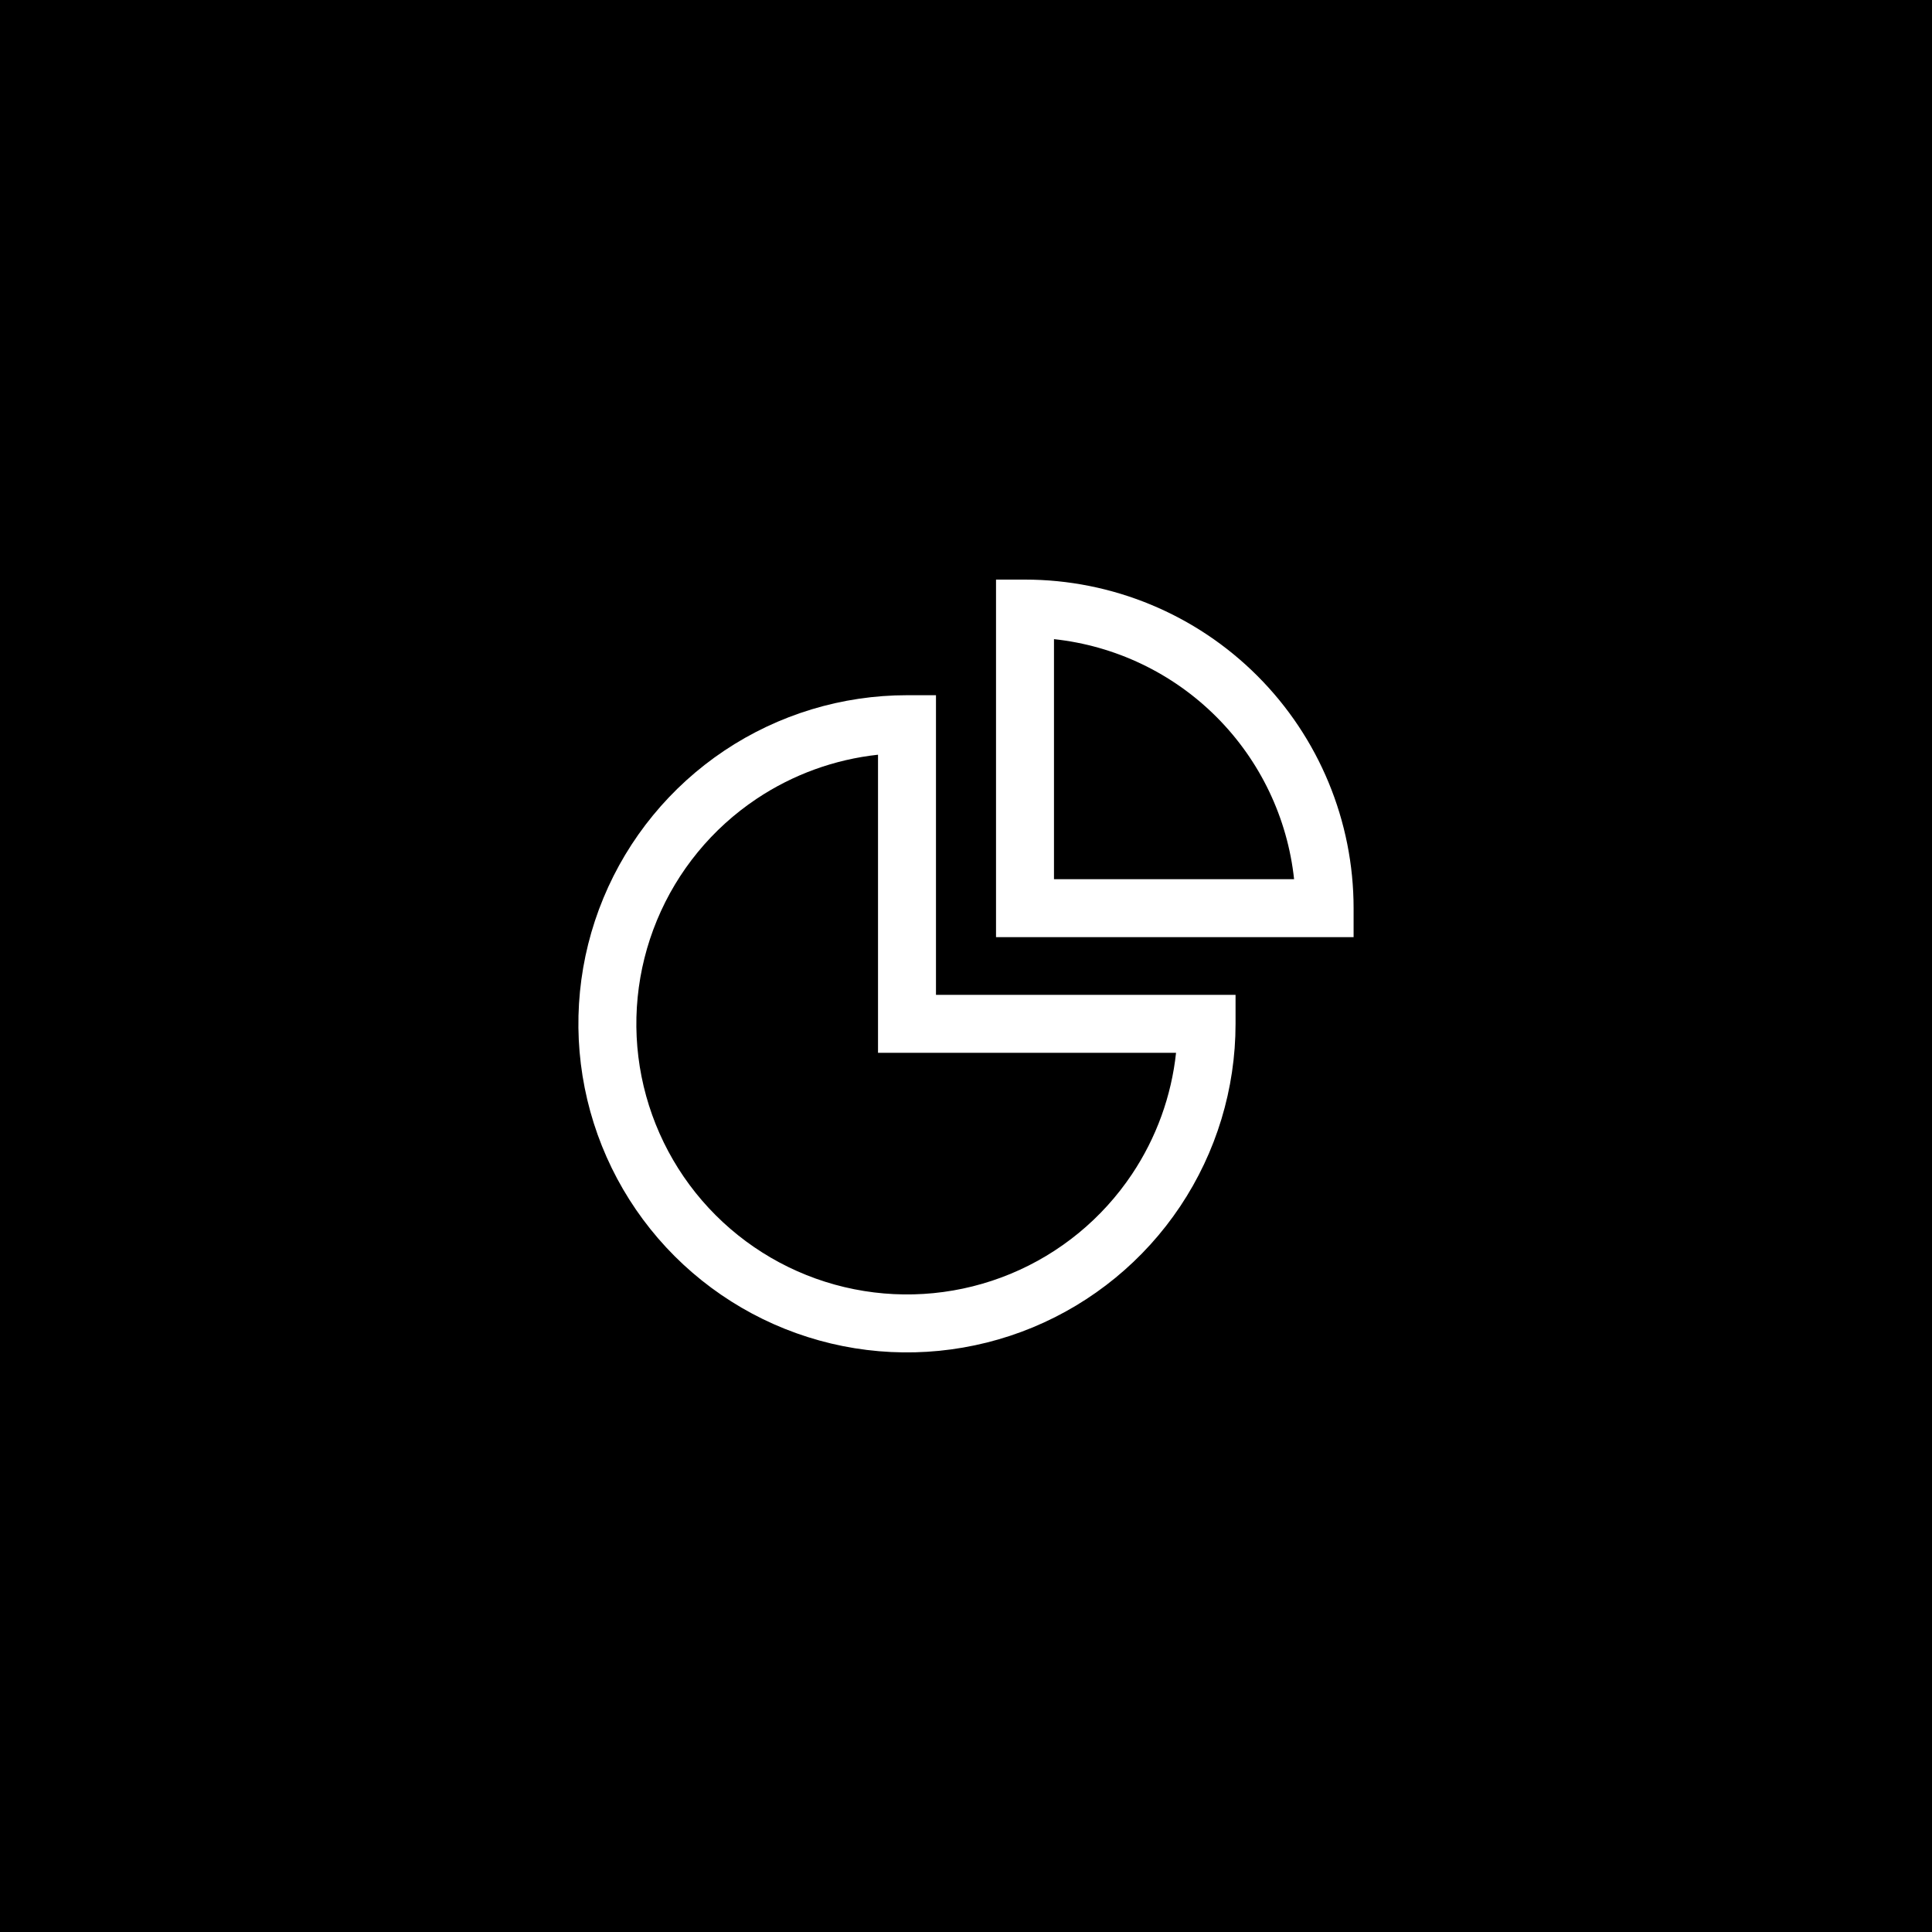
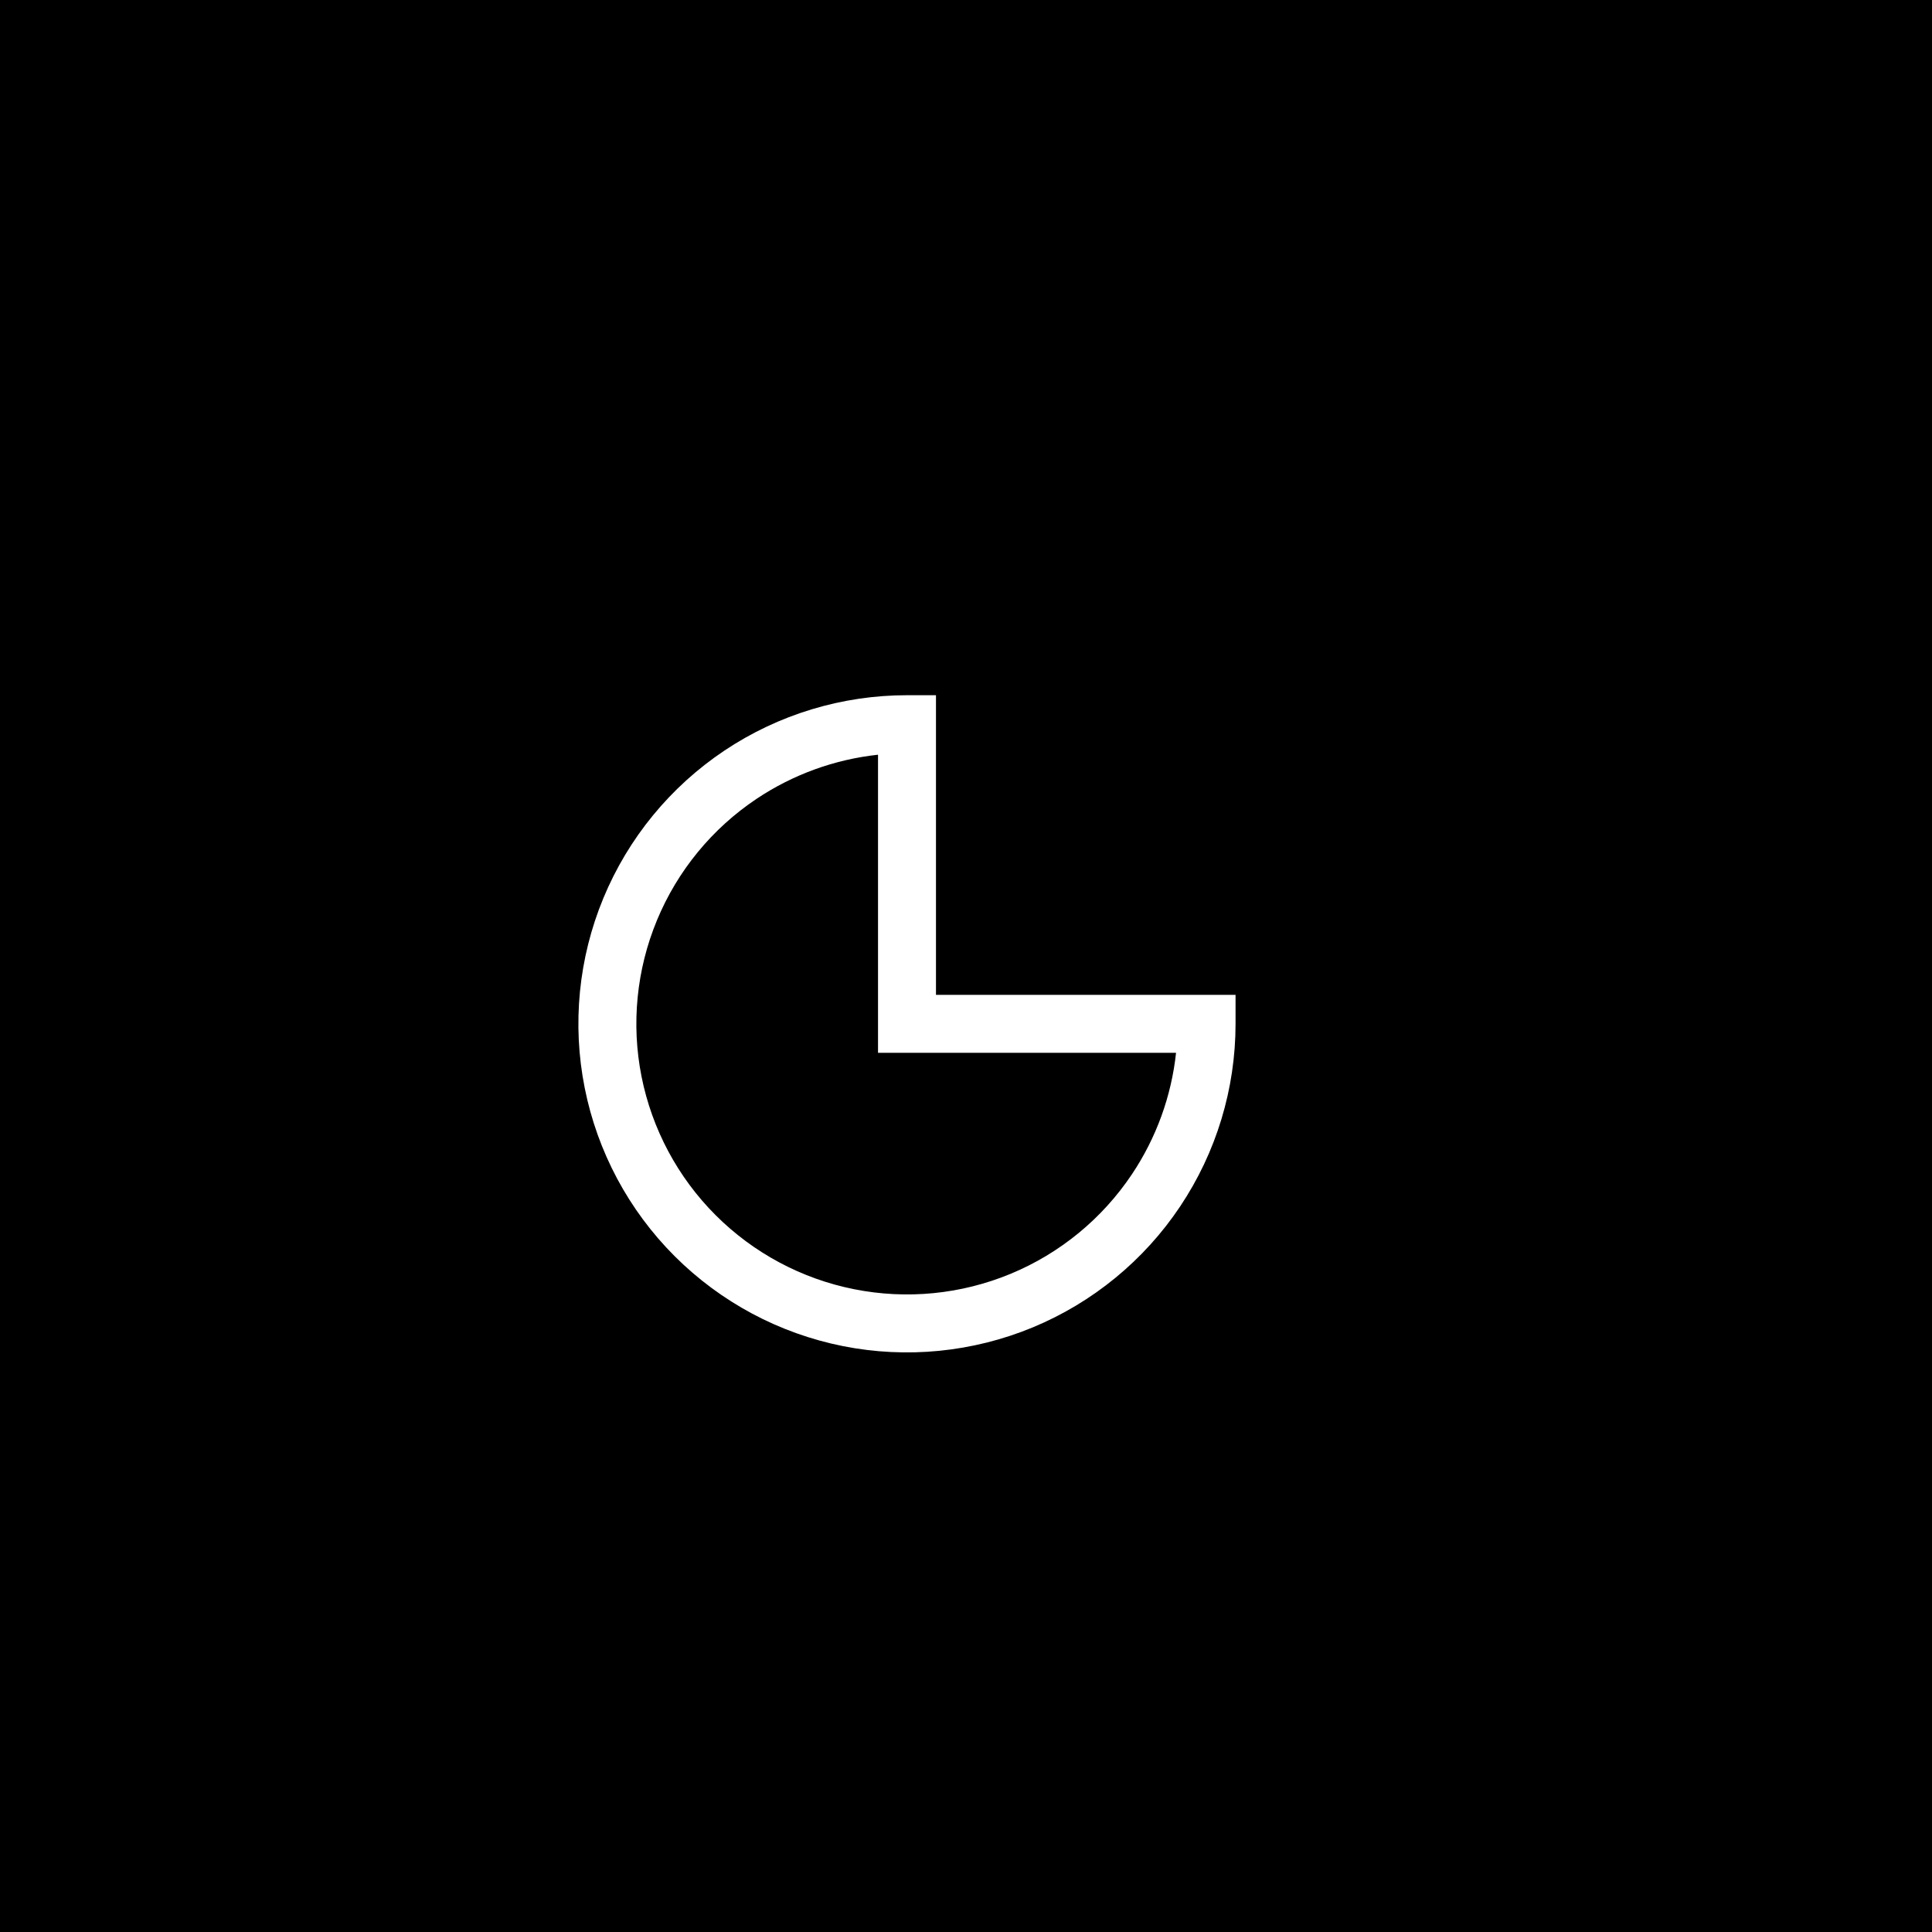
<svg xmlns="http://www.w3.org/2000/svg" width="50" height="50" viewBox="0 0 50 50" fill="none">
  <rect width="50" height="50" fill="black" />
  <path fill-rule="evenodd" clip-rule="evenodd" d="M21.814 34.837C23.463 35.165 25.173 34.996 26.727 34.353C28.281 33.709 29.609 32.619 30.543 31.221C31.478 29.822 31.976 28.178 31.976 26.496V25.746H24.223V17.992L23.473 17.992C21.791 17.992 20.146 18.491 18.748 19.425C17.35 20.36 16.26 21.688 15.616 23.242C14.972 24.796 14.804 26.506 15.132 28.155C15.46 29.805 16.27 31.32 17.459 32.509C18.649 33.698 20.164 34.508 21.814 34.837ZM26.153 32.967C24.873 33.497 23.465 33.636 22.106 33.365C20.748 33.095 19.5 32.428 18.52 31.448C17.541 30.469 16.874 29.221 16.603 27.862C16.333 26.504 16.472 25.096 17.002 23.816C17.532 22.536 18.43 21.442 19.581 20.673C20.524 20.043 21.603 19.653 22.723 19.532V27.246H30.436C30.316 28.366 29.926 29.444 29.296 30.387C28.526 31.539 27.433 32.437 26.153 32.967Z" fill="white" />
-   <path fill-rule="evenodd" clip-rule="evenodd" d="M25.777 24.254L35.031 24.254L35.031 23.504C35.031 21.249 34.135 19.086 32.54 17.491C30.946 15.896 28.783 15 26.527 15H25.777L25.777 24.254ZM27.277 22.754L27.277 16.541C28.859 16.711 30.344 17.416 31.48 18.552C32.615 19.687 33.321 21.172 33.491 22.754L27.277 22.754Z" fill="white" />
</svg>